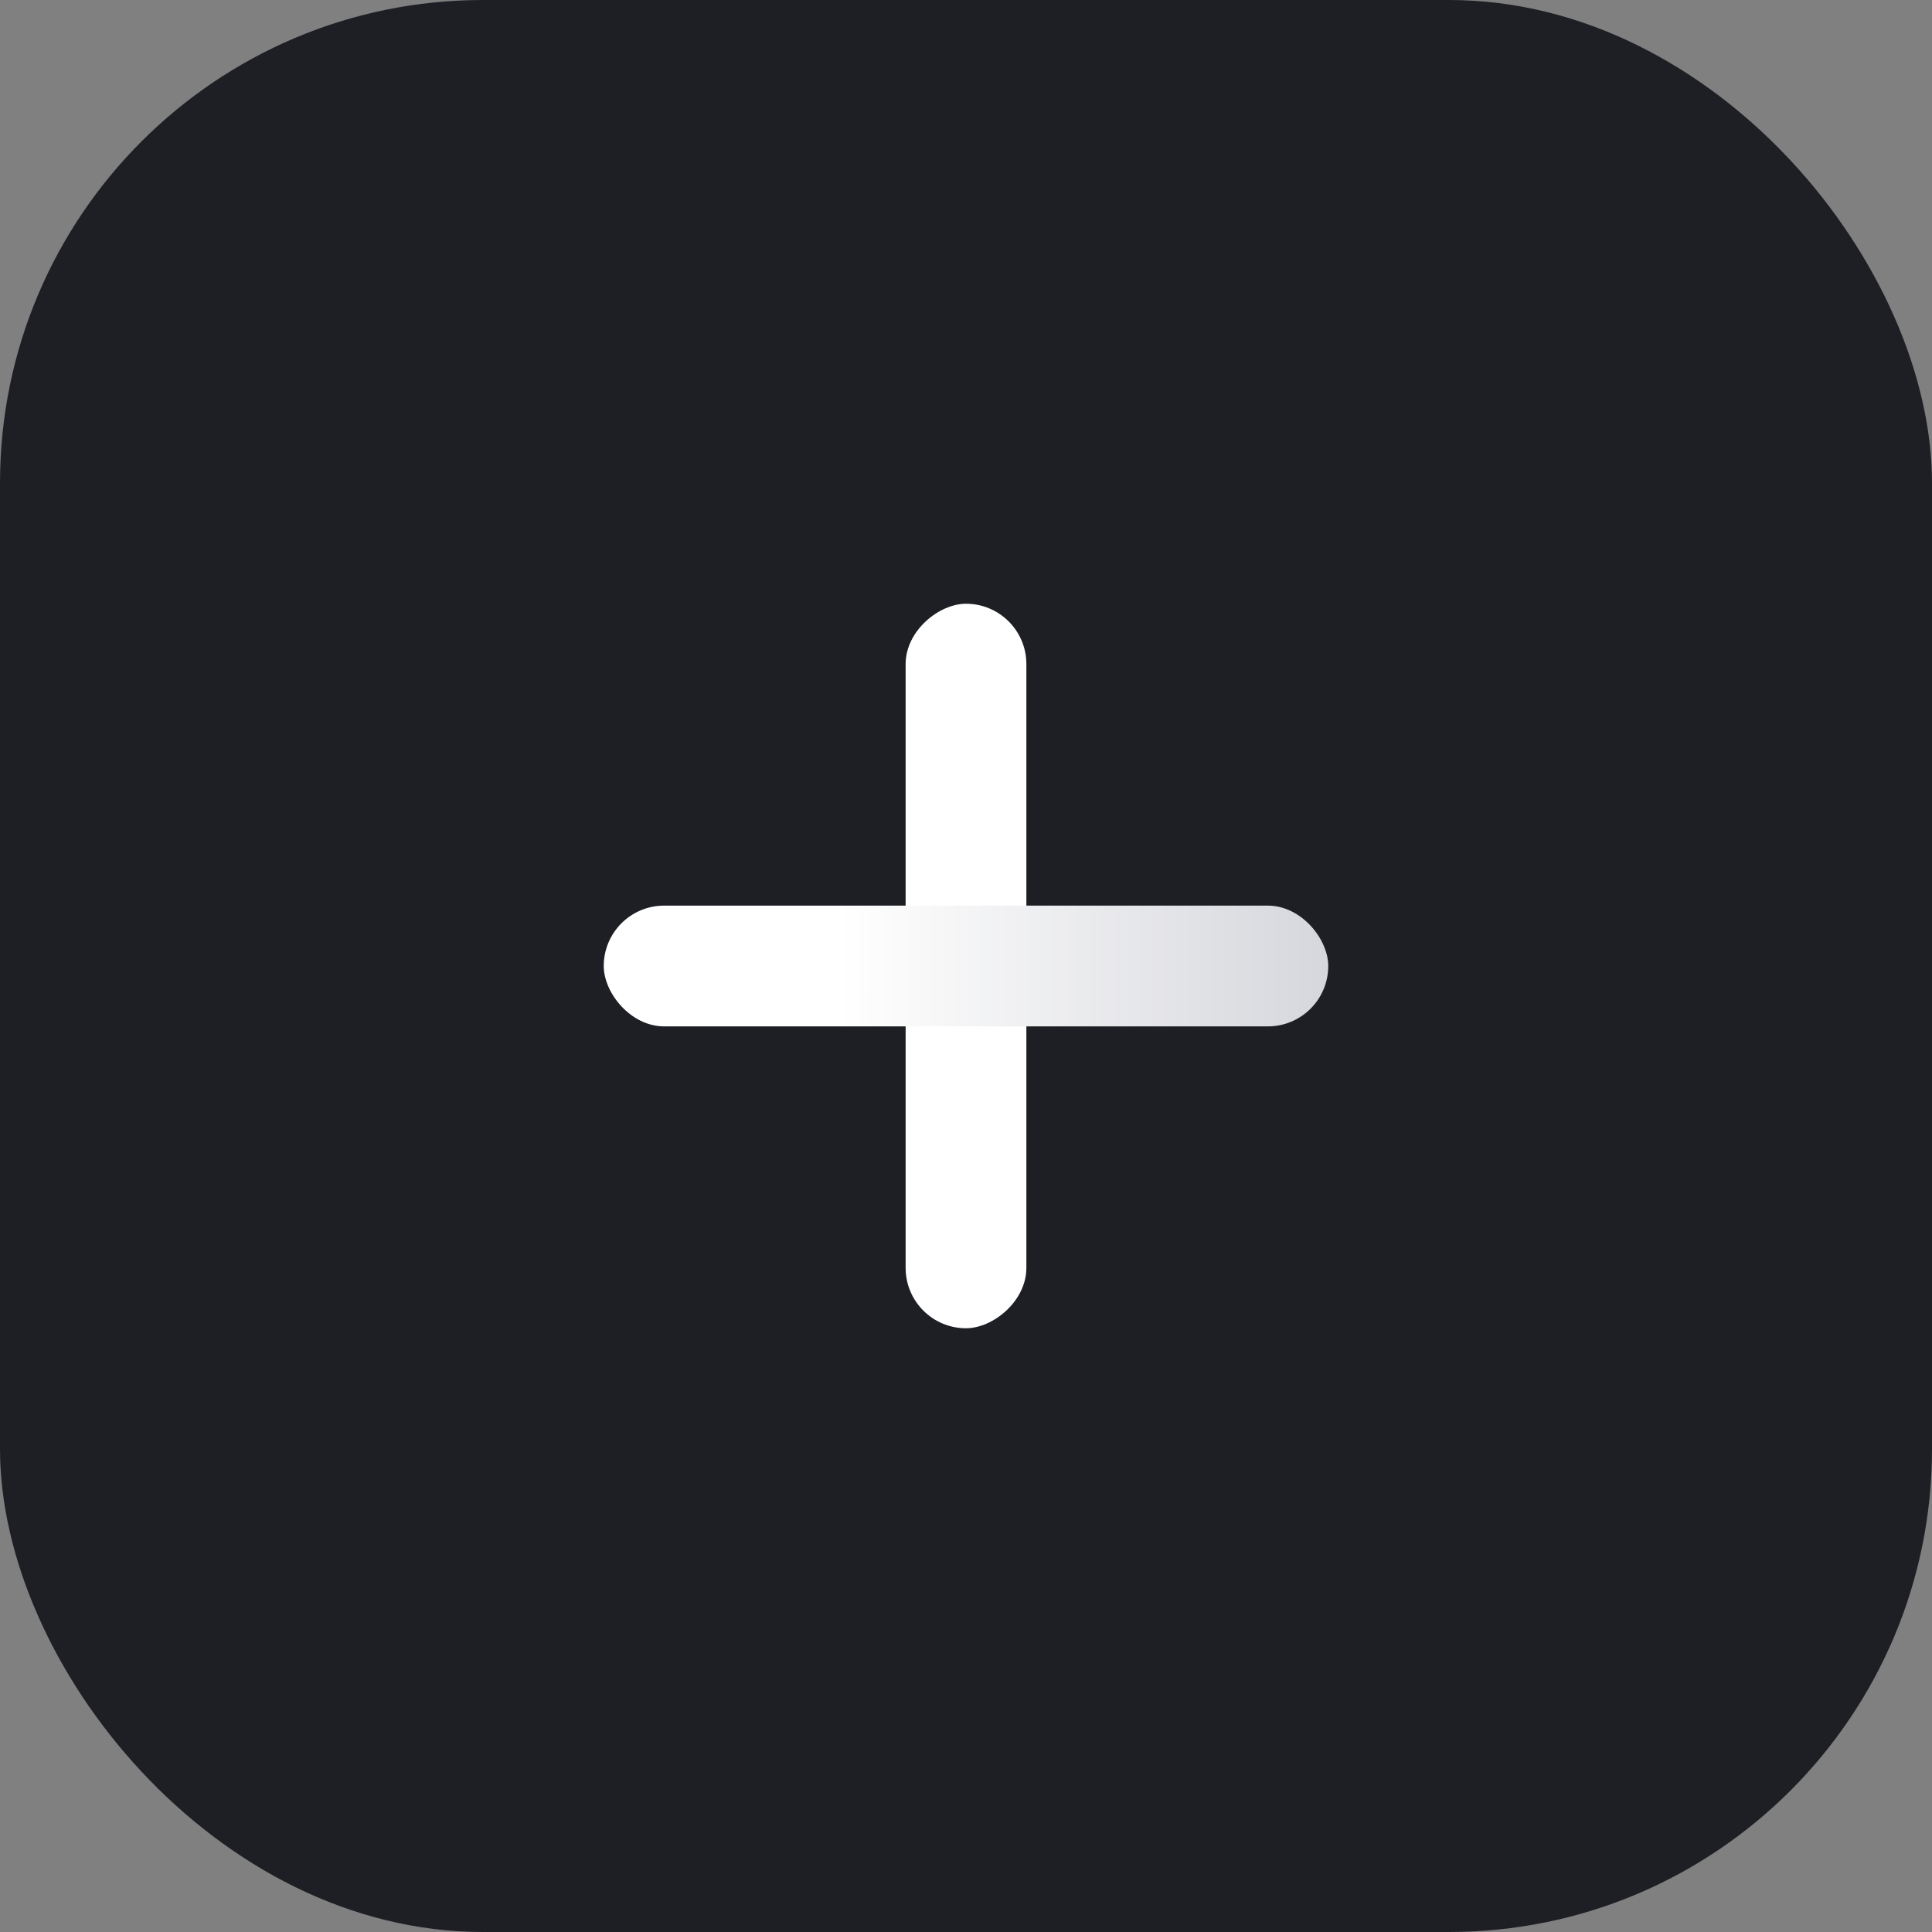
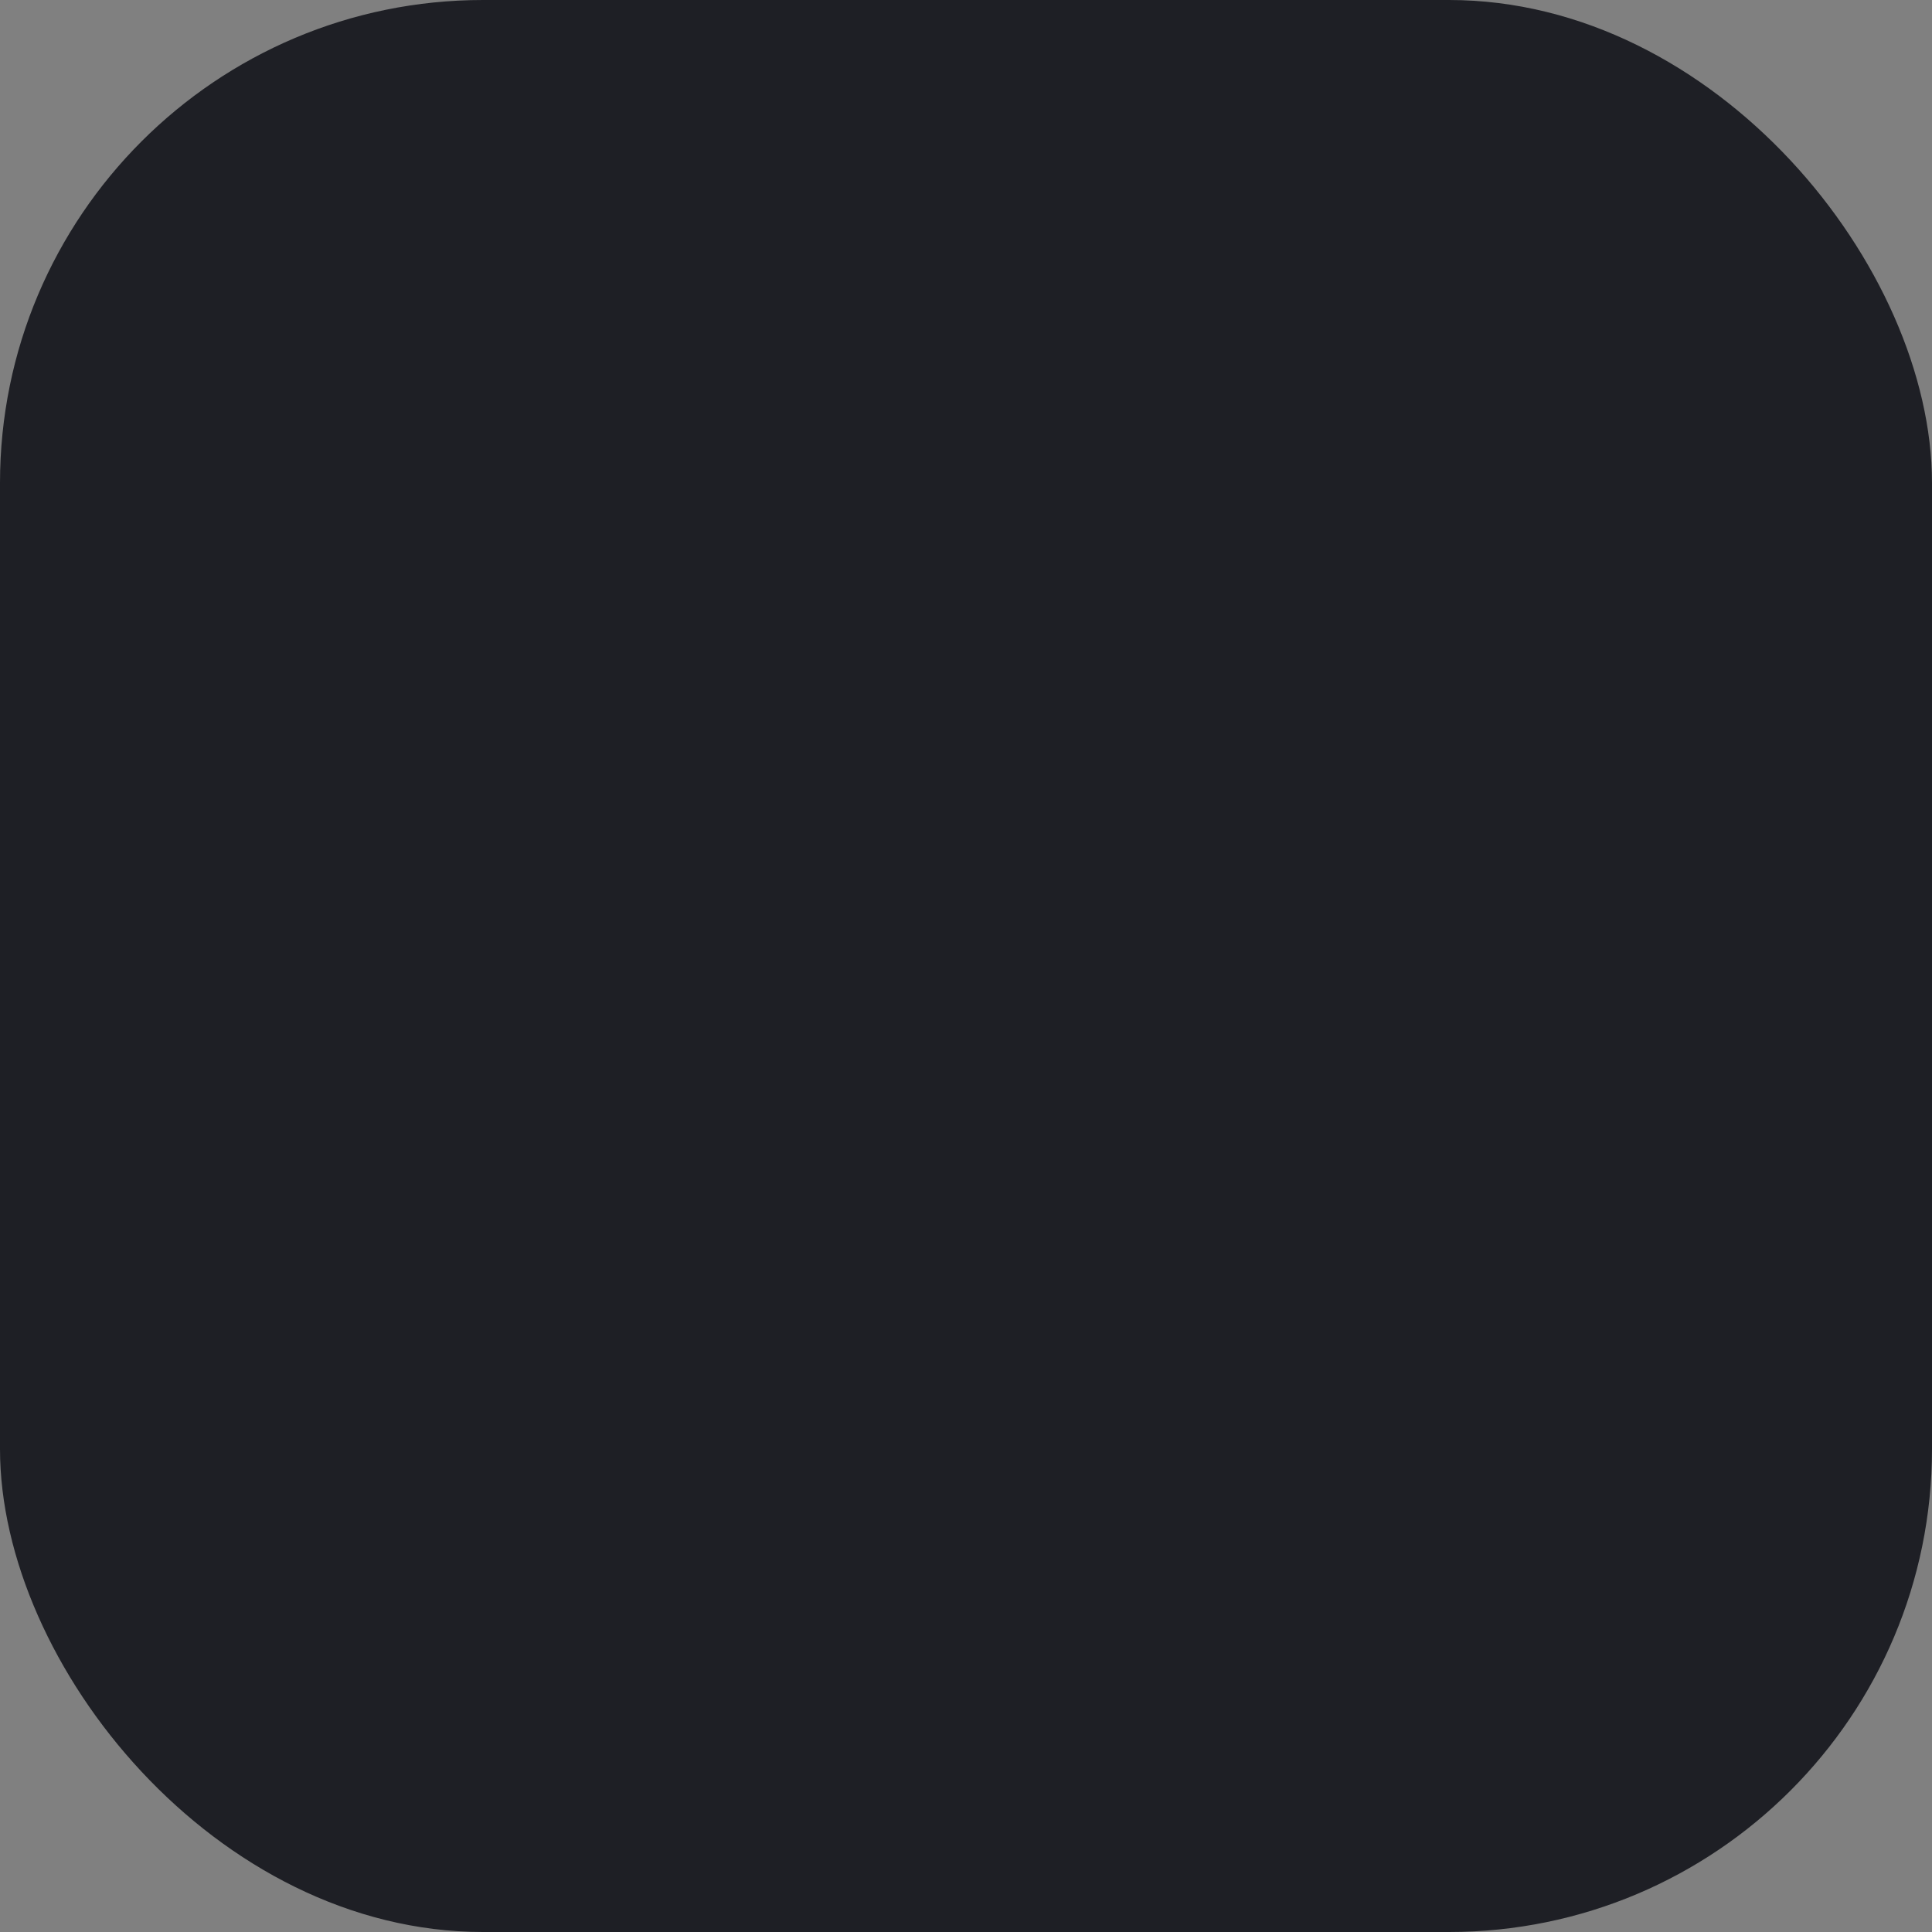
<svg xmlns="http://www.w3.org/2000/svg" width="32" height="32" fill="none">
  <rect width="100%" height="100%" fill="#808080" stroke="none" />
  <rect width="32" height="32" fill="#1E1F25" rx="8" />
-   <rect width="12" height="2" x="17" y="10" fill="#fff" rx="1" transform="rotate(90 17 10)" />
-   <rect width="12" height="2" x="10" y="15" fill="url(#a)" rx="1" />
  <defs>
    <linearGradient id="a" x1="10" x2="22" y1="15.998" y2="16.003" gradientUnits="userSpaceOnUse">
      <stop offset=".325" stop-color="#fff" />
      <stop offset="1" stop-color="#D6D7DC" />
    </linearGradient>
  </defs>
</svg>